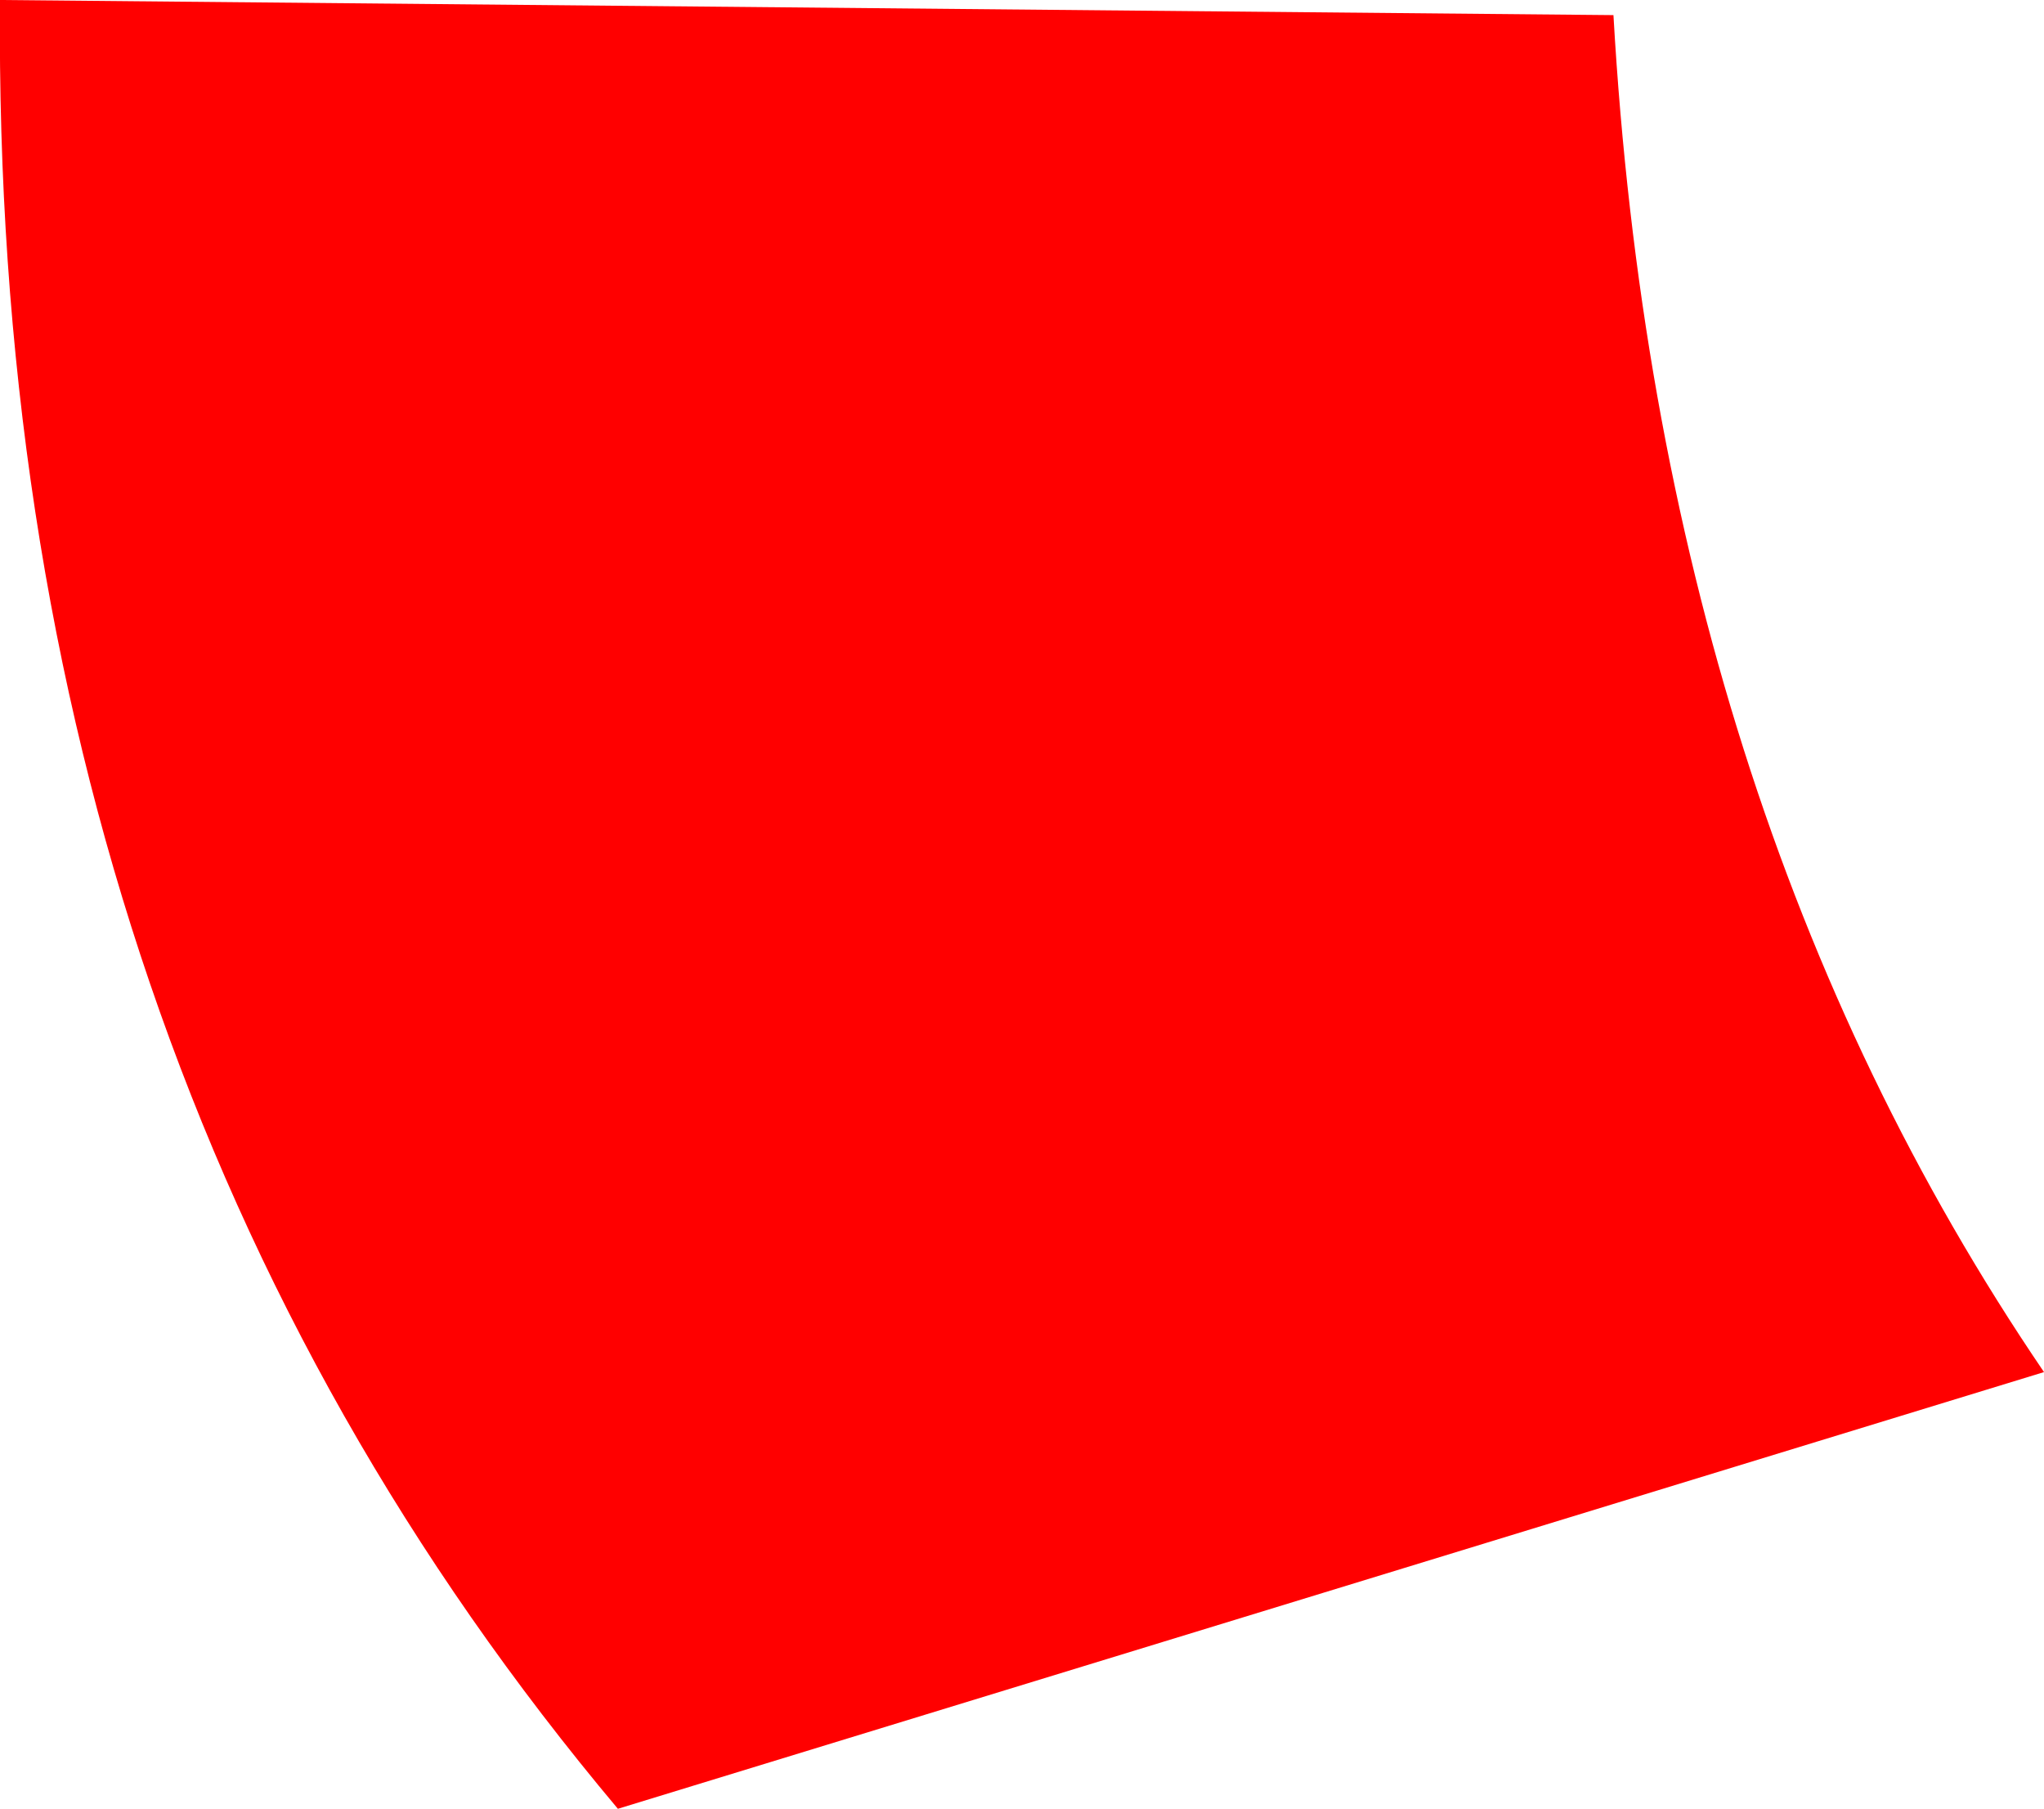
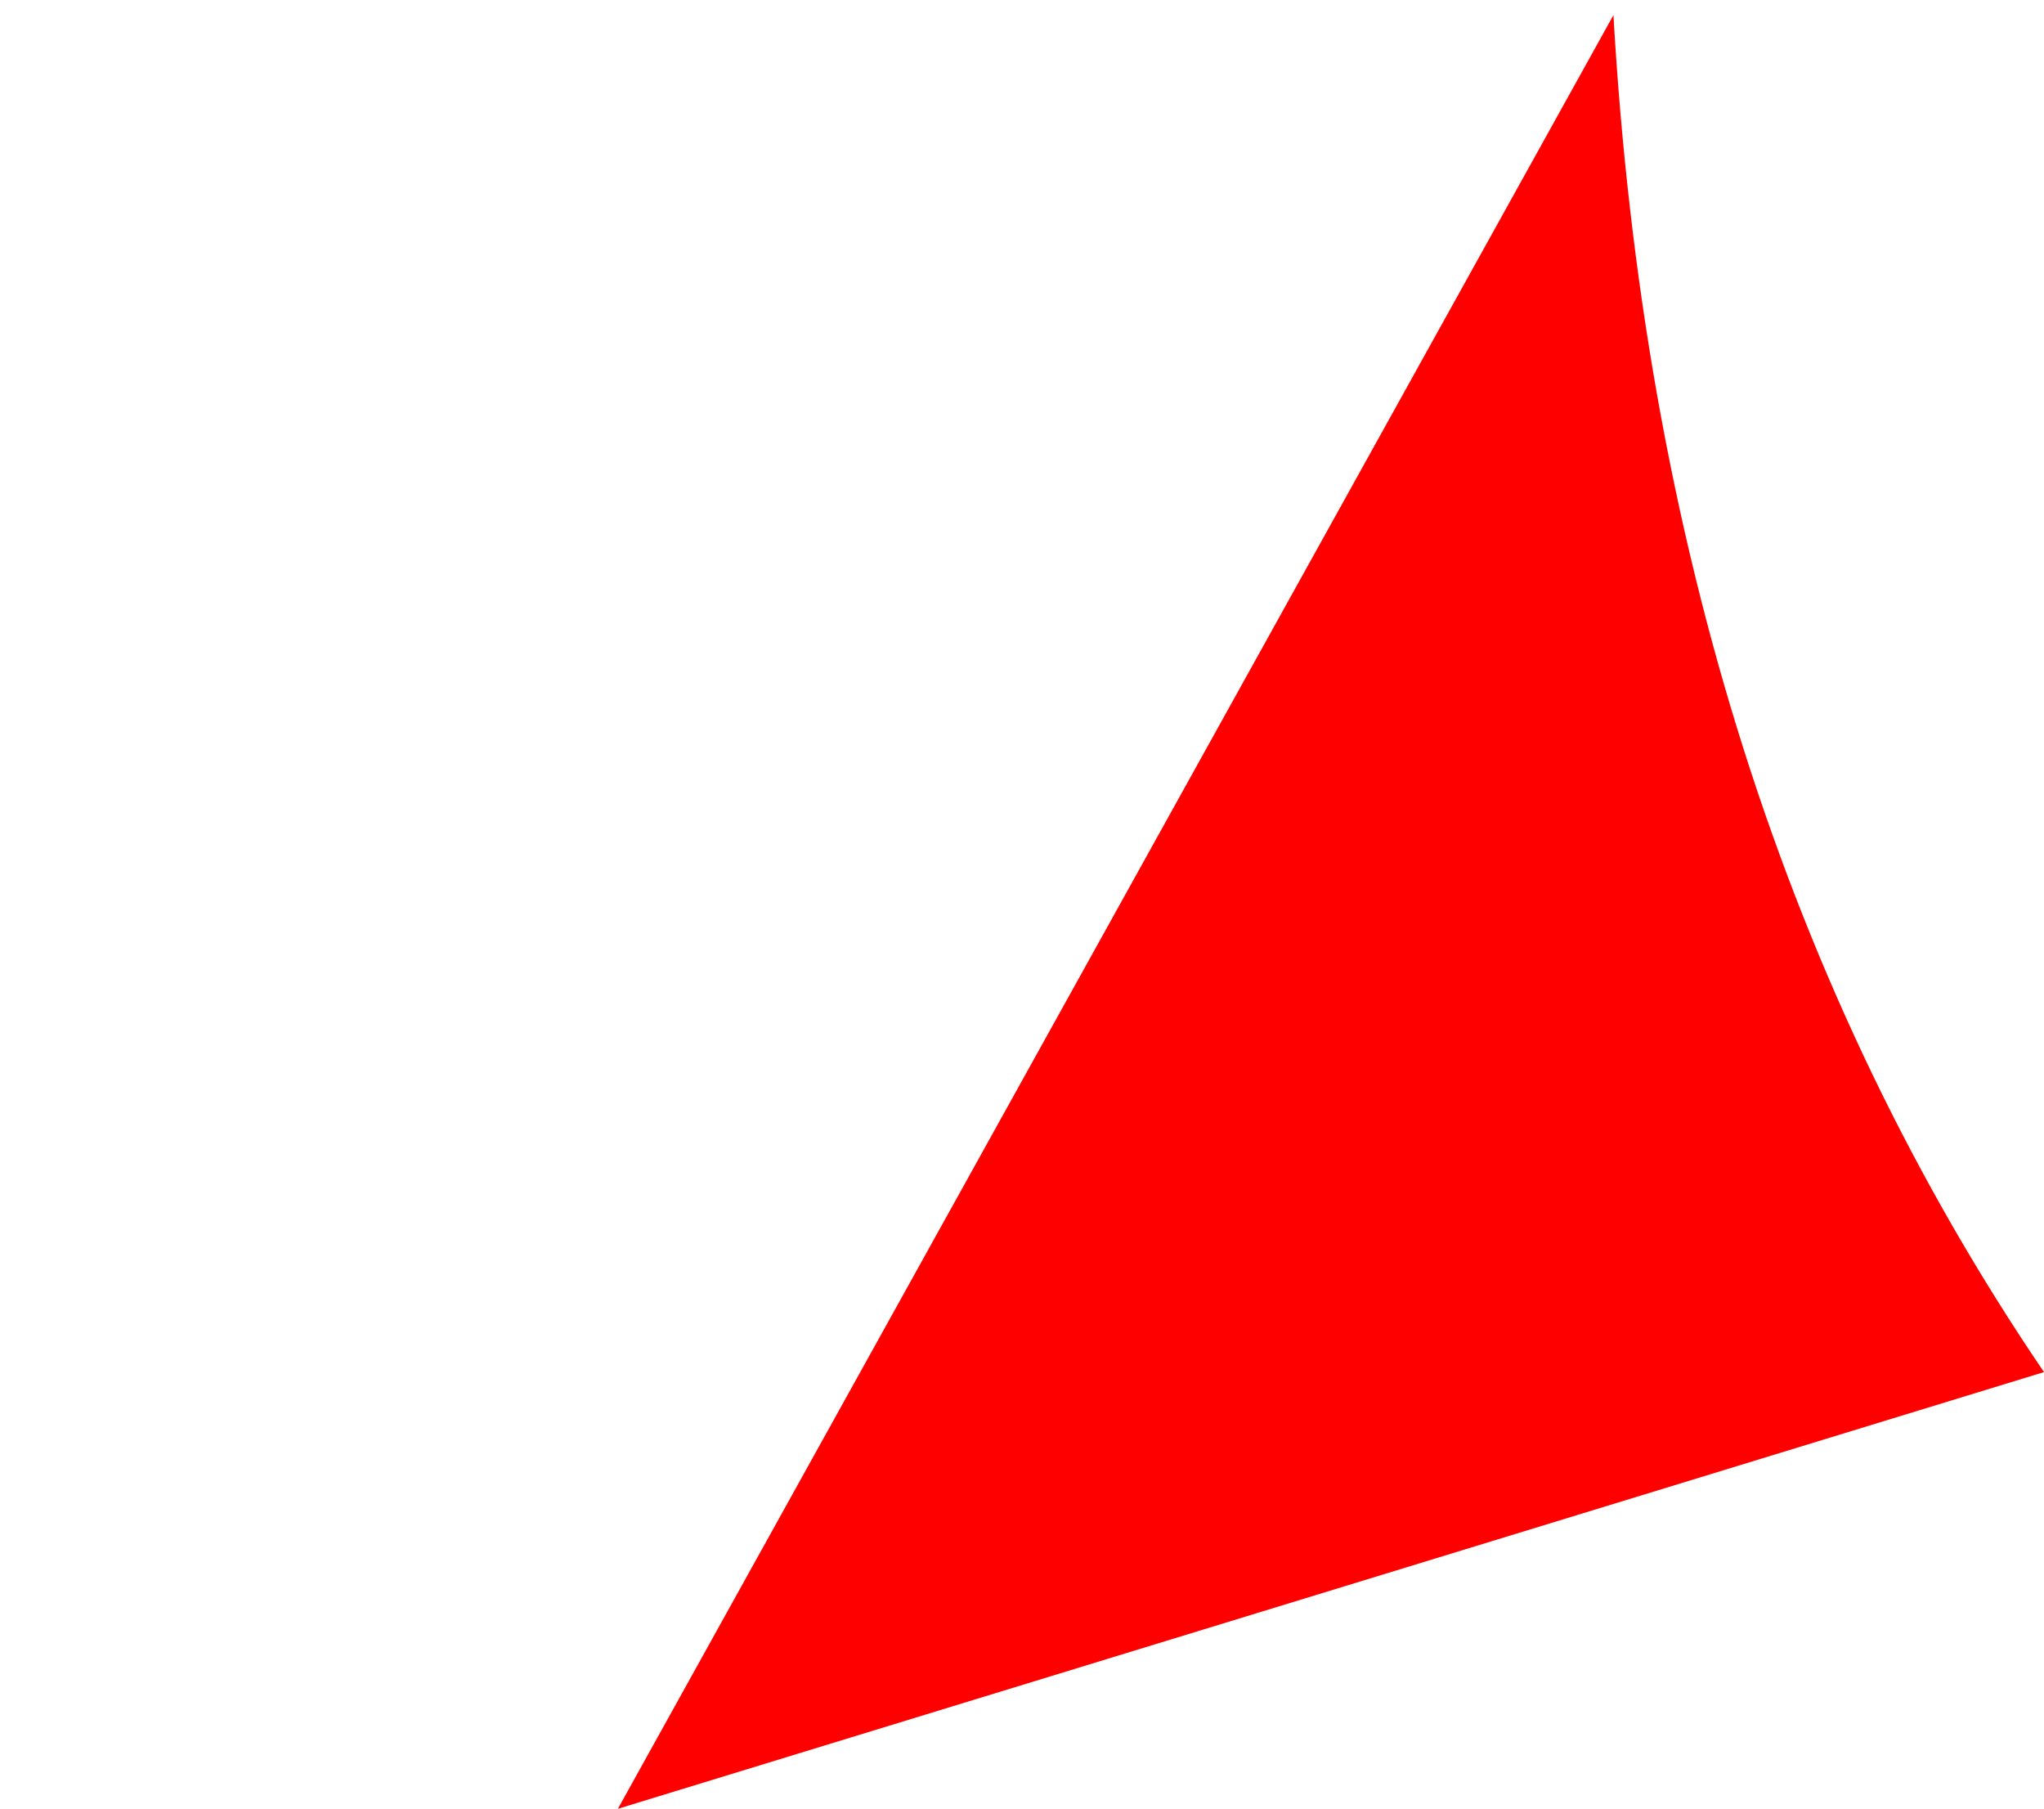
<svg xmlns="http://www.w3.org/2000/svg" height="59.85px" width="67.65px">
  <g transform="matrix(1.0, 0.0, 0.0, 1.0, 35.8, 41.7)">
-     <path d="M31.85 3.7 L-15.35 18.15 Q-36.1 -6.55 -35.8 -41.7 L17.6 -41.2 Q19.1 -15.05 31.85 3.7" fill="#ff0000" fill-rule="evenodd" stroke="none" />
+     <path d="M31.85 3.7 L-15.35 18.15 L17.6 -41.2 Q19.1 -15.05 31.85 3.7" fill="#ff0000" fill-rule="evenodd" stroke="none" />
  </g>
</svg>